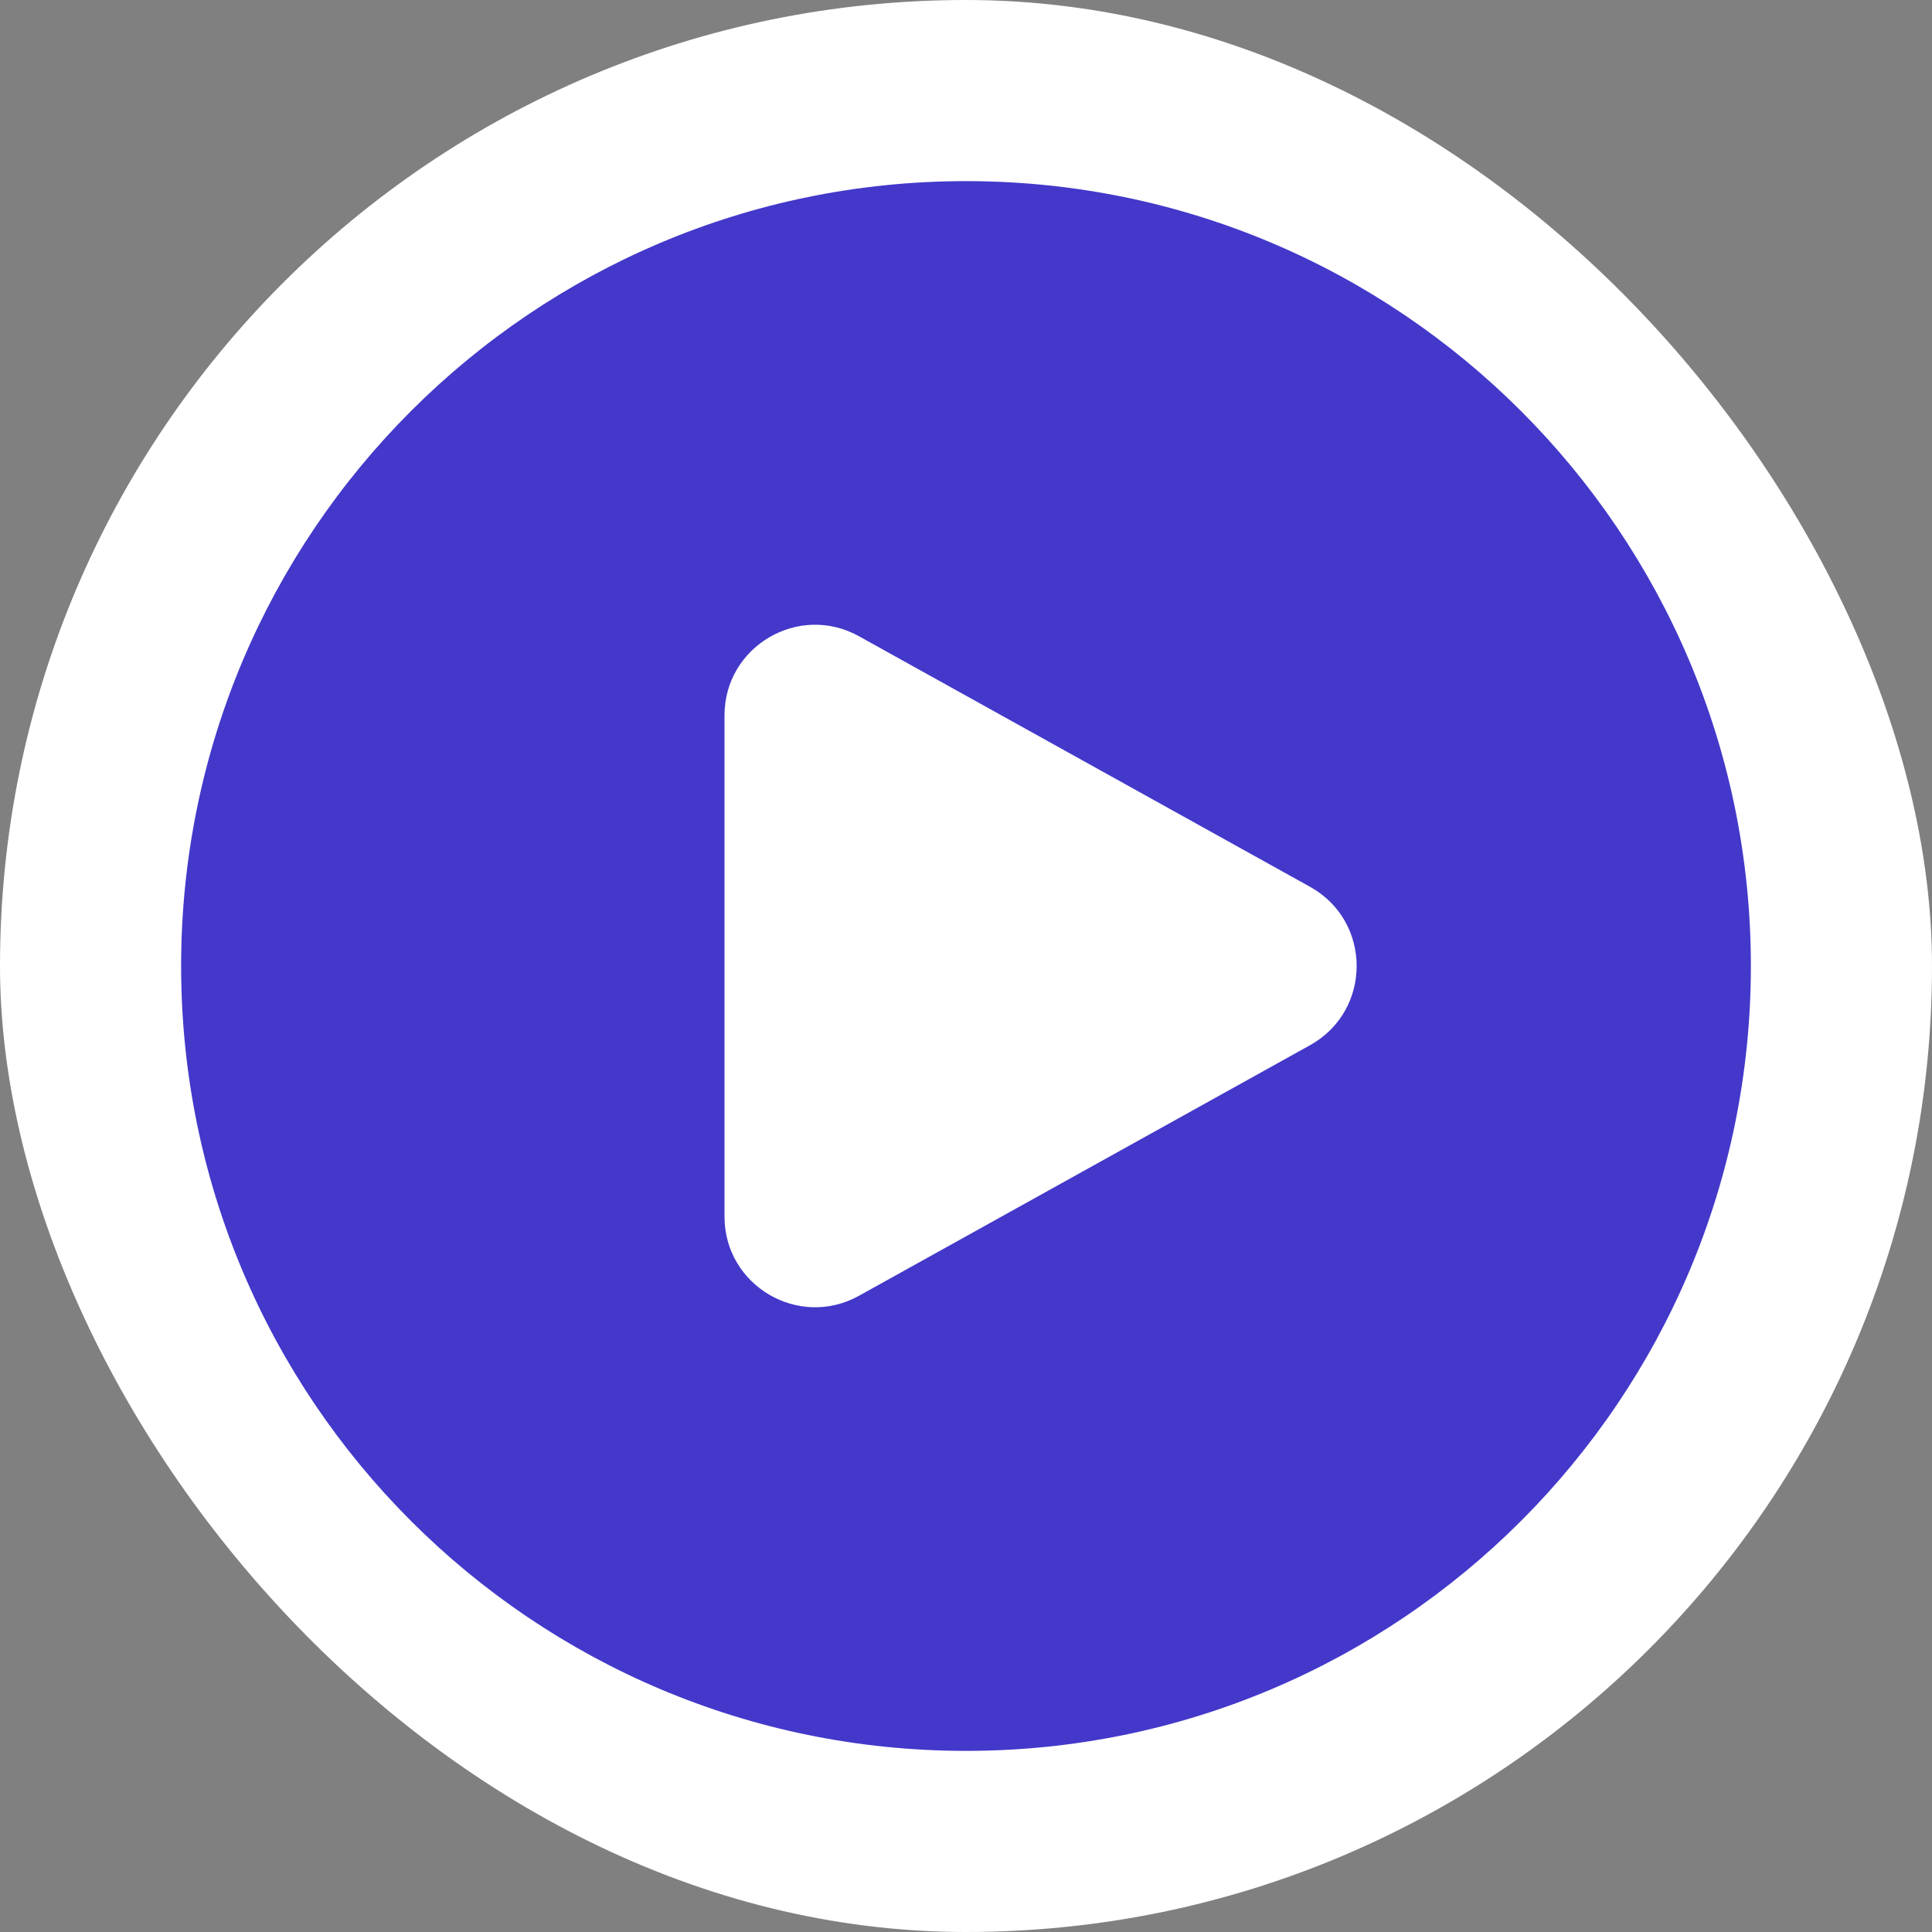
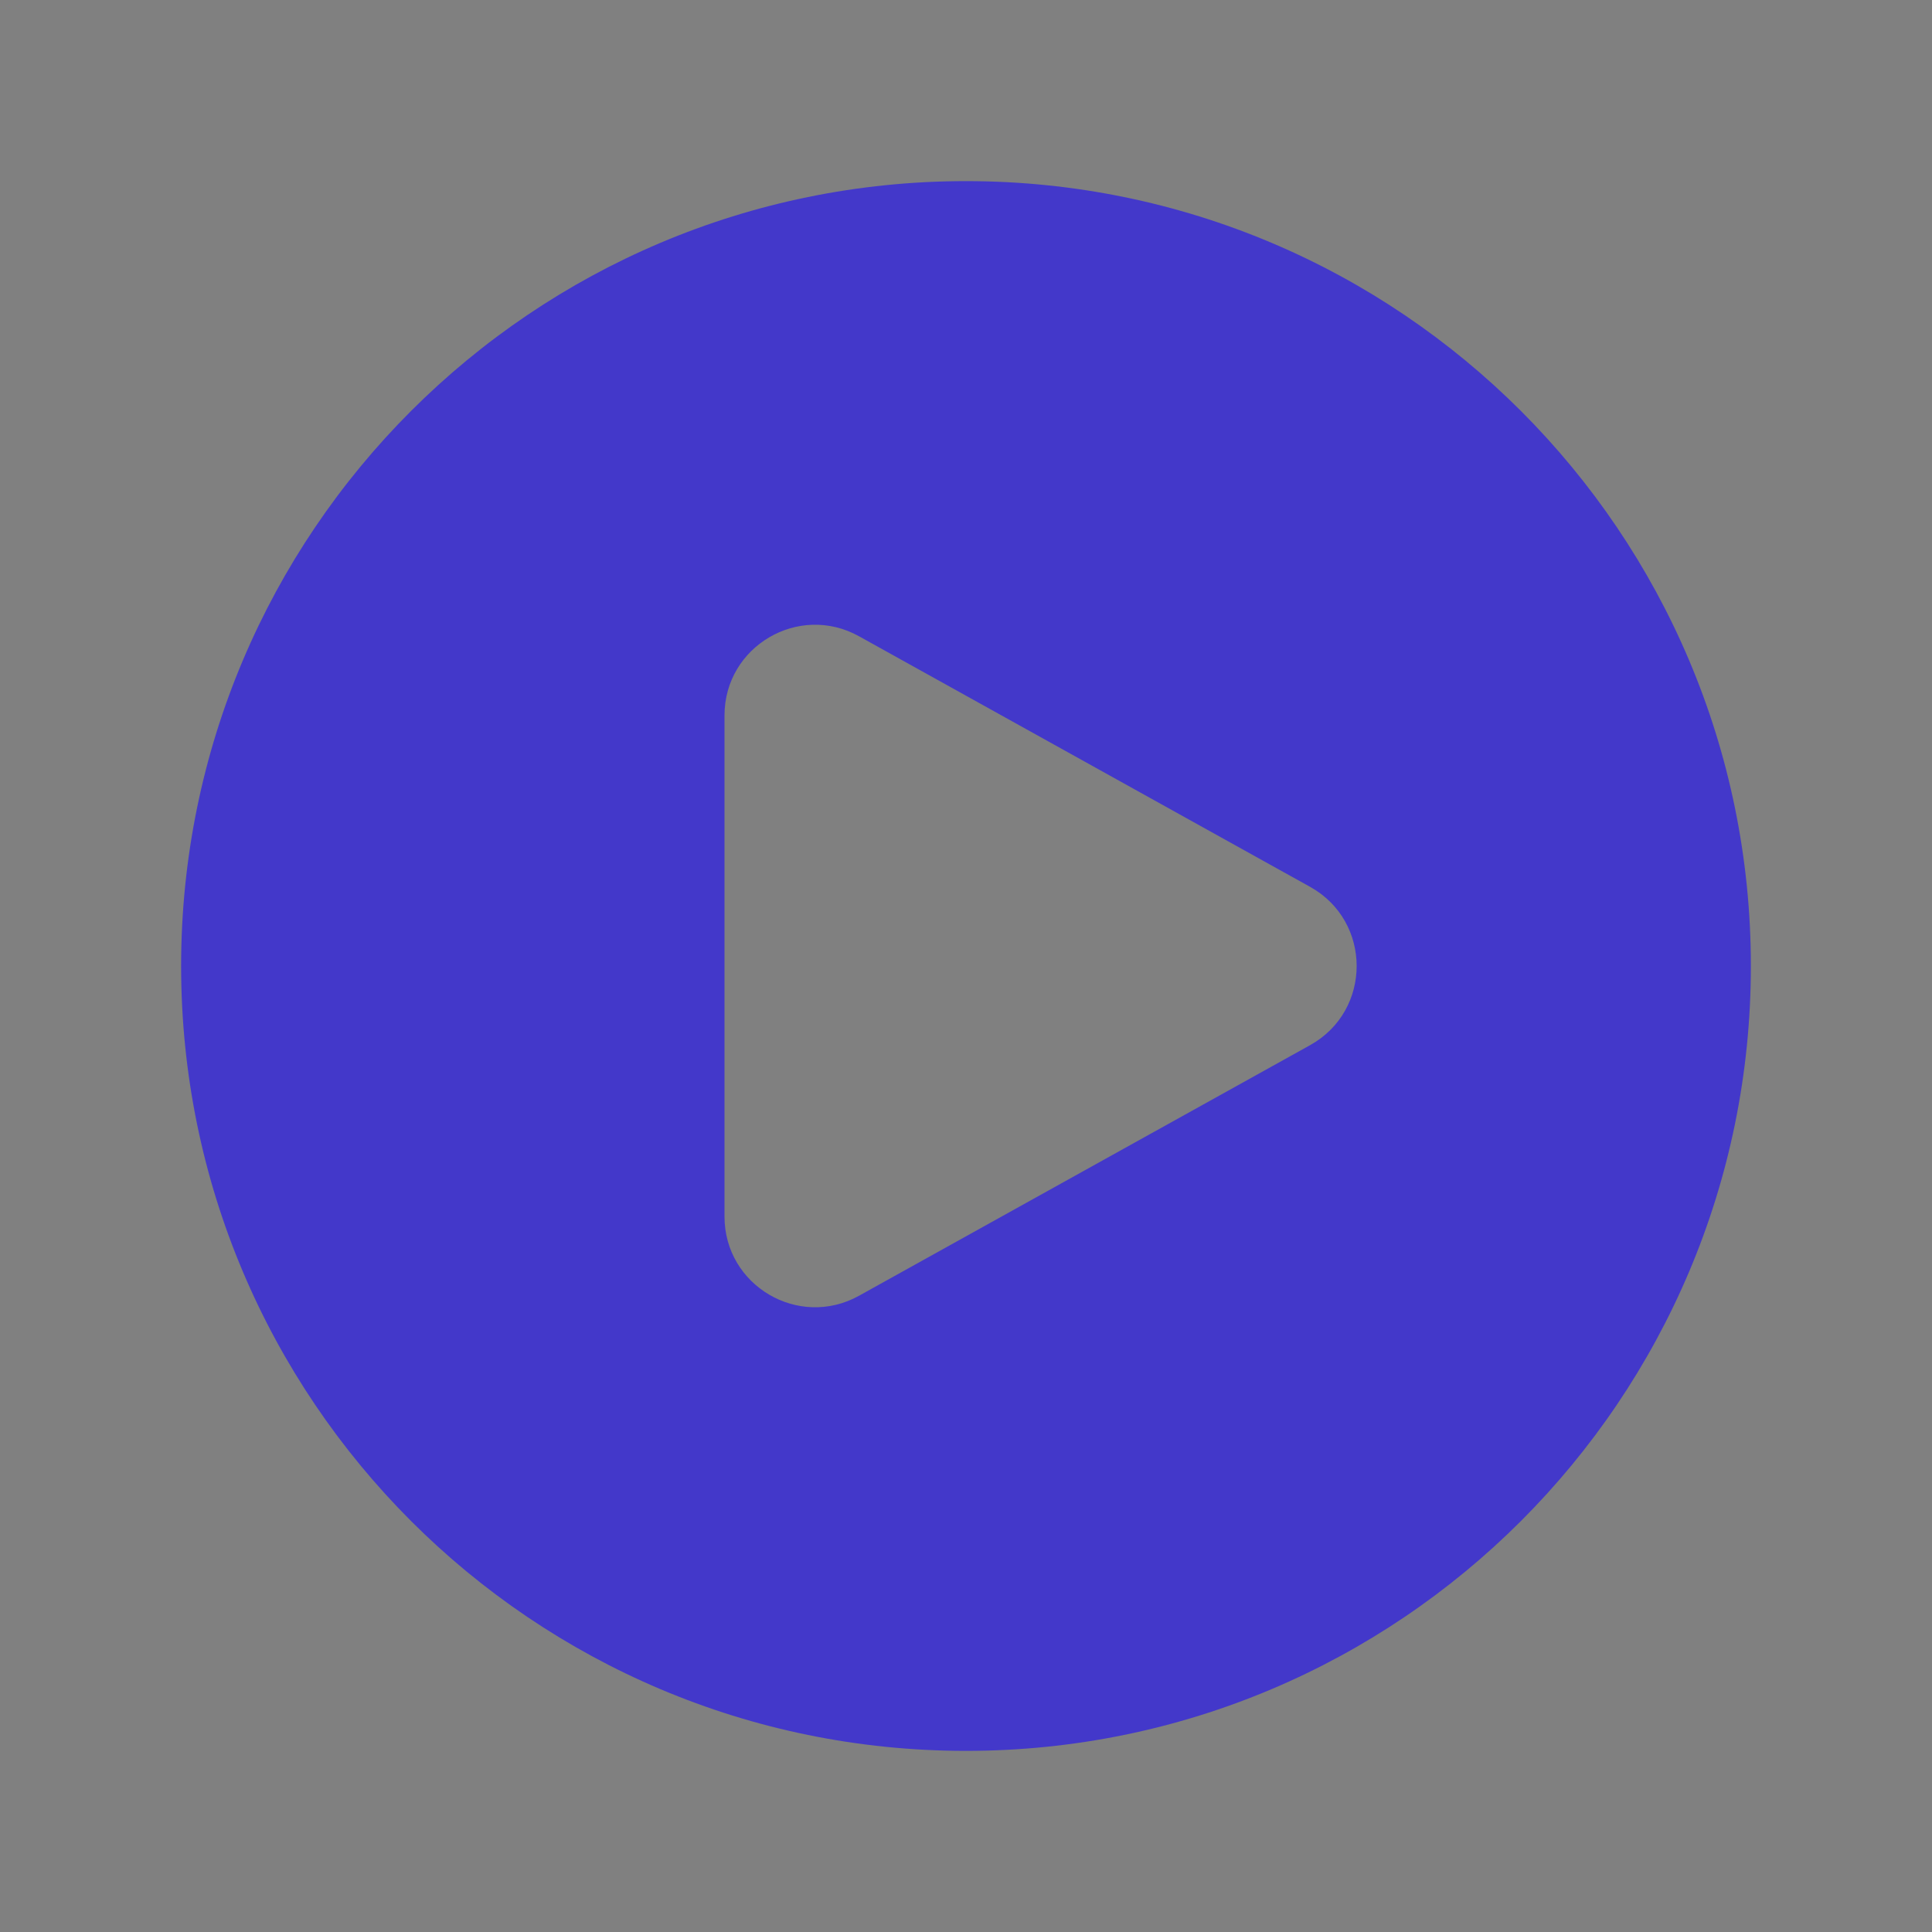
<svg xmlns="http://www.w3.org/2000/svg" width="96" height="96" viewBox="0 0 96 96" fill="none">
  <rect x="0" y="0" width="96" height="96" fill="#808080" stroke="none" />
-   <rect width="96" height="96" rx="48" fill="white" />
  <path fill-rule="evenodd" clip-rule="evenodd" d="M9 48C9 26.461 26.461 9 48 9C69.539 9 87 26.461 87 48C87 69.539 69.539 87 48 87C26.461 87 9 69.539 9 48ZM65.097 44.066C68.183 45.781 68.183 50.219 65.097 51.934L42.685 64.385C39.686 66.051 36 63.882 36 60.451L36 35.549C36 32.118 39.686 29.949 42.685 31.616L65.097 44.066Z" fill="#4338CA" />
</svg>